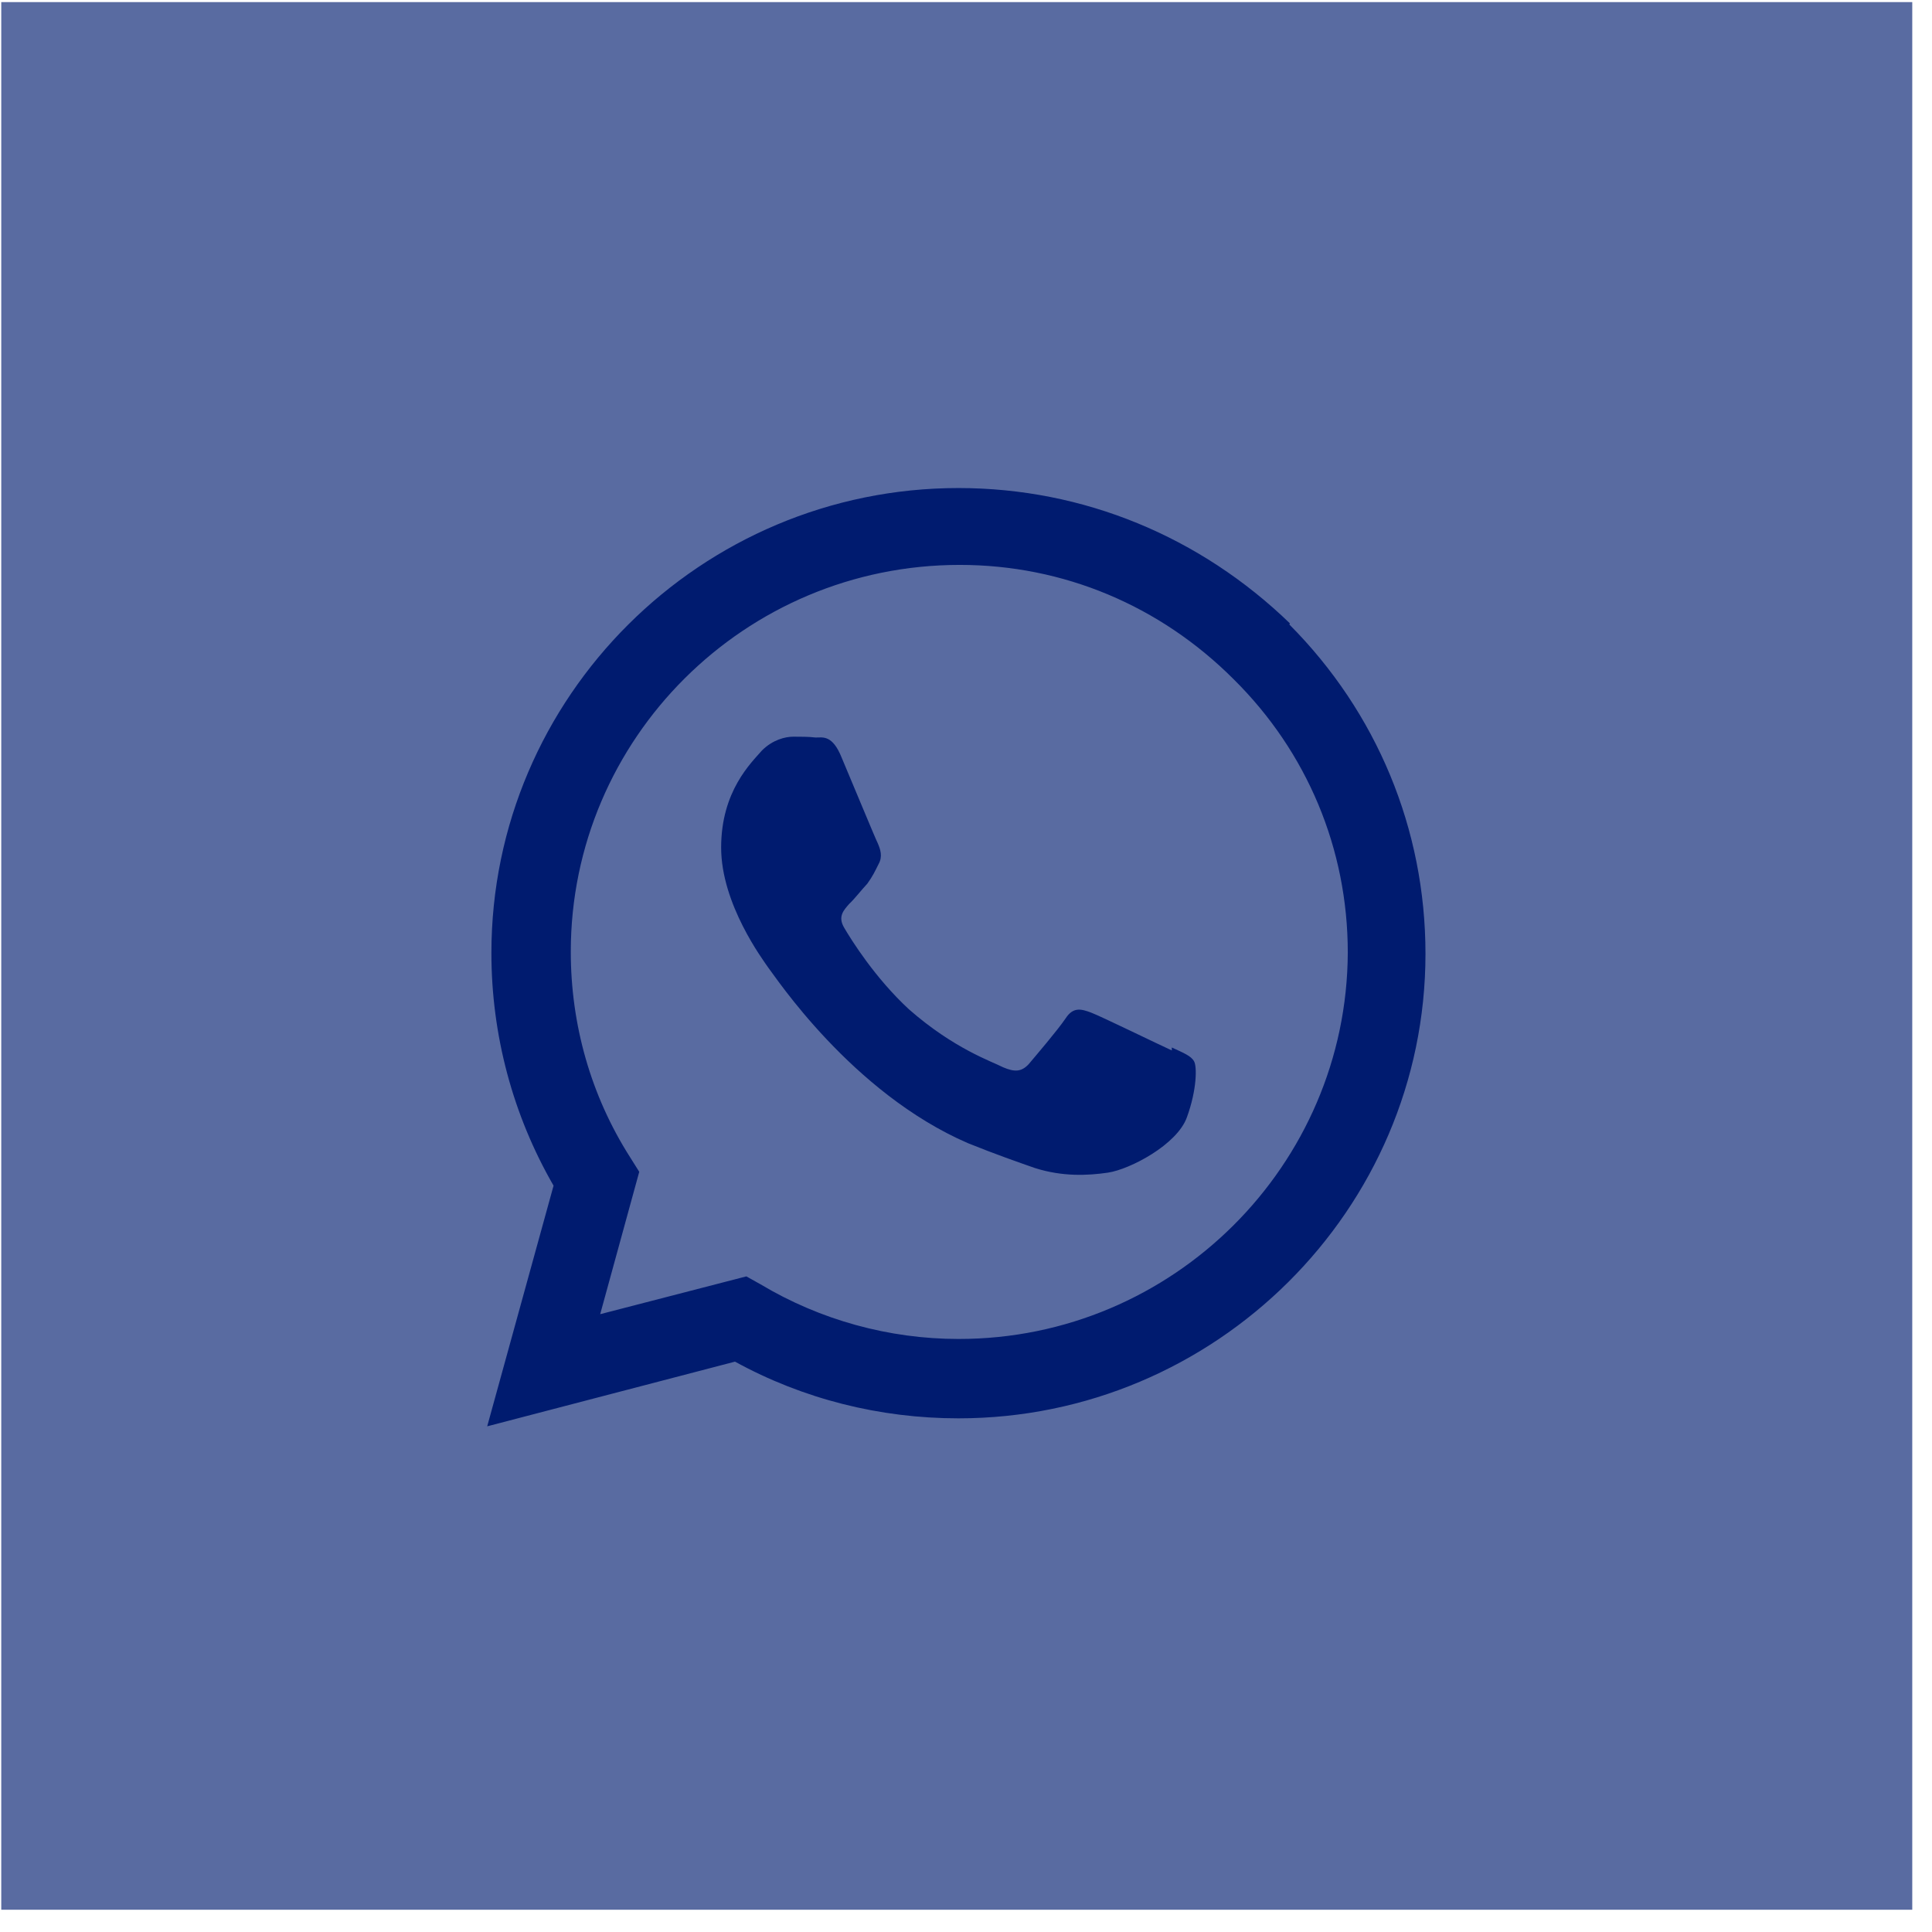
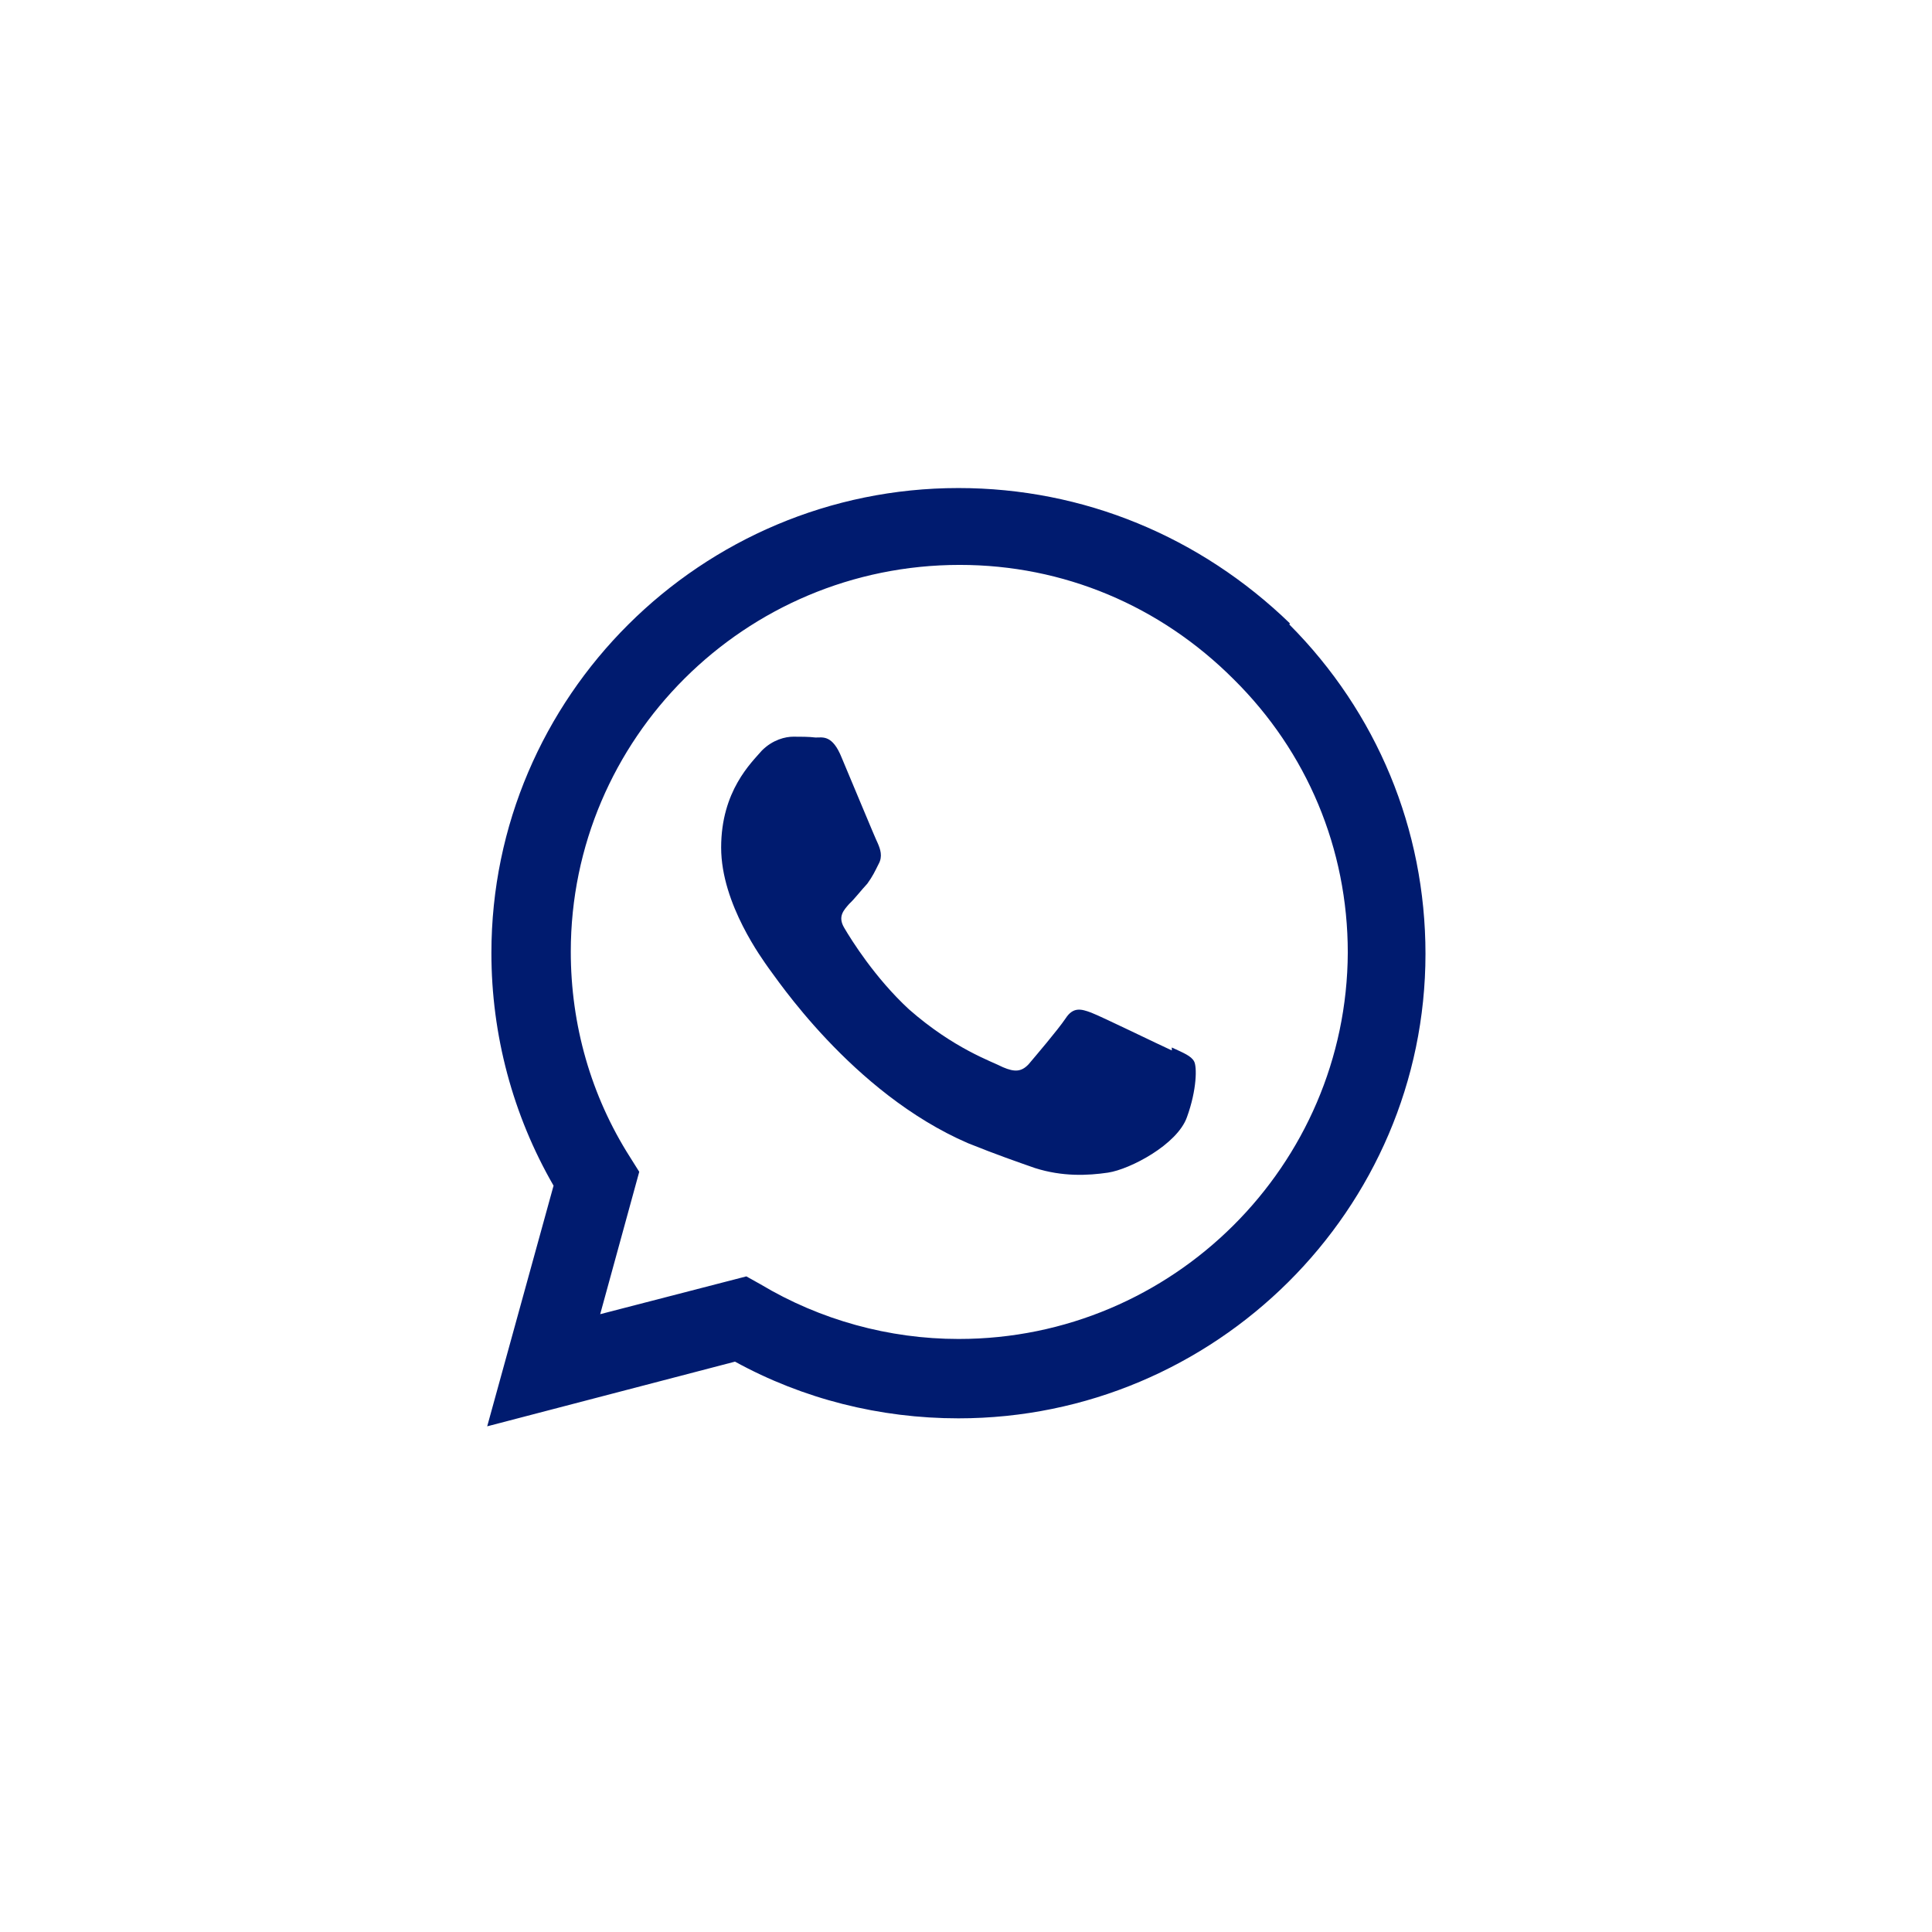
<svg xmlns="http://www.w3.org/2000/svg" xml:space="preserve" width="46mm" height="46mm" version="1.1" style="shape-rendering:geometricPrecision; text-rendering:geometricPrecision; image-rendering:optimizeQuality; fill-rule:evenodd; clip-rule:evenodd" viewBox="0 0 4600 4600">
  <defs>
    <style type="text/css">
   
    .fil1 {fill:#001B6F}
    .fil0 {fill:#596BA1}
   
  </style>
  </defs>
  <g id="Слой_x0020_1">
-     <rect class="fil0" x="3" y="5" width="4550" height="4542" />
    <path class="fil1" d="M2790 2501c-29,-13 -166,-80 -192,-90 -24,-9 -43,-14 -61,14 -19,28 -72,90 -88,109 -17,18 -33,19 -61,7 -27,-14 -117,-44 -224,-138 -81,-75 -137,-165 -154,-194 -16,-27 -1,-42 12,-57 13,-12 28,-32 43,-48 13,-18 18,-29 27,-47 10,-18 4,-35 -2,-49 -7,-14 -63,-150 -86,-204 -22,-55 -45,-48 -62,-48 -16,-2 -36,-2 -53,-2 -19,0 -49,7 -75,33 -25,29 -97,96 -97,231 0,135 100,268 113,287 14,17 197,297 475,417 67,27 119,45 159,59 66,21 126,18 174,11 53,-8 165,-67 188,-132 24,-66 24,-121 17,-133 -7,-13 -25,-20 -53,-33l0 7 0 0zm-507 687l-1 0c-165,0 -329,-45 -471,-130l-34 -19 -348 90 93 -339 -22 -35c-93,-146 -141,-315 -141,-489 0,-507 414,-921 926,-921 247,0 477,97 652,272 175,173 272,404 272,651 -2,506 -416,920 -926,920l0 0 0 0zm788 -1704c-213,-206 -491,-322 -789,-322 -613,0 -1112,497 -1112,1107 0,195 51,386 148,554l-158 573 590 -154c162,89 345,135 532,135l0 0c612,0 1112,-497 1112,-1106 0,-297 -116,-575 -324,-784l1 -3zm0 0l0 0 0 0z" />
  </g>
</svg>